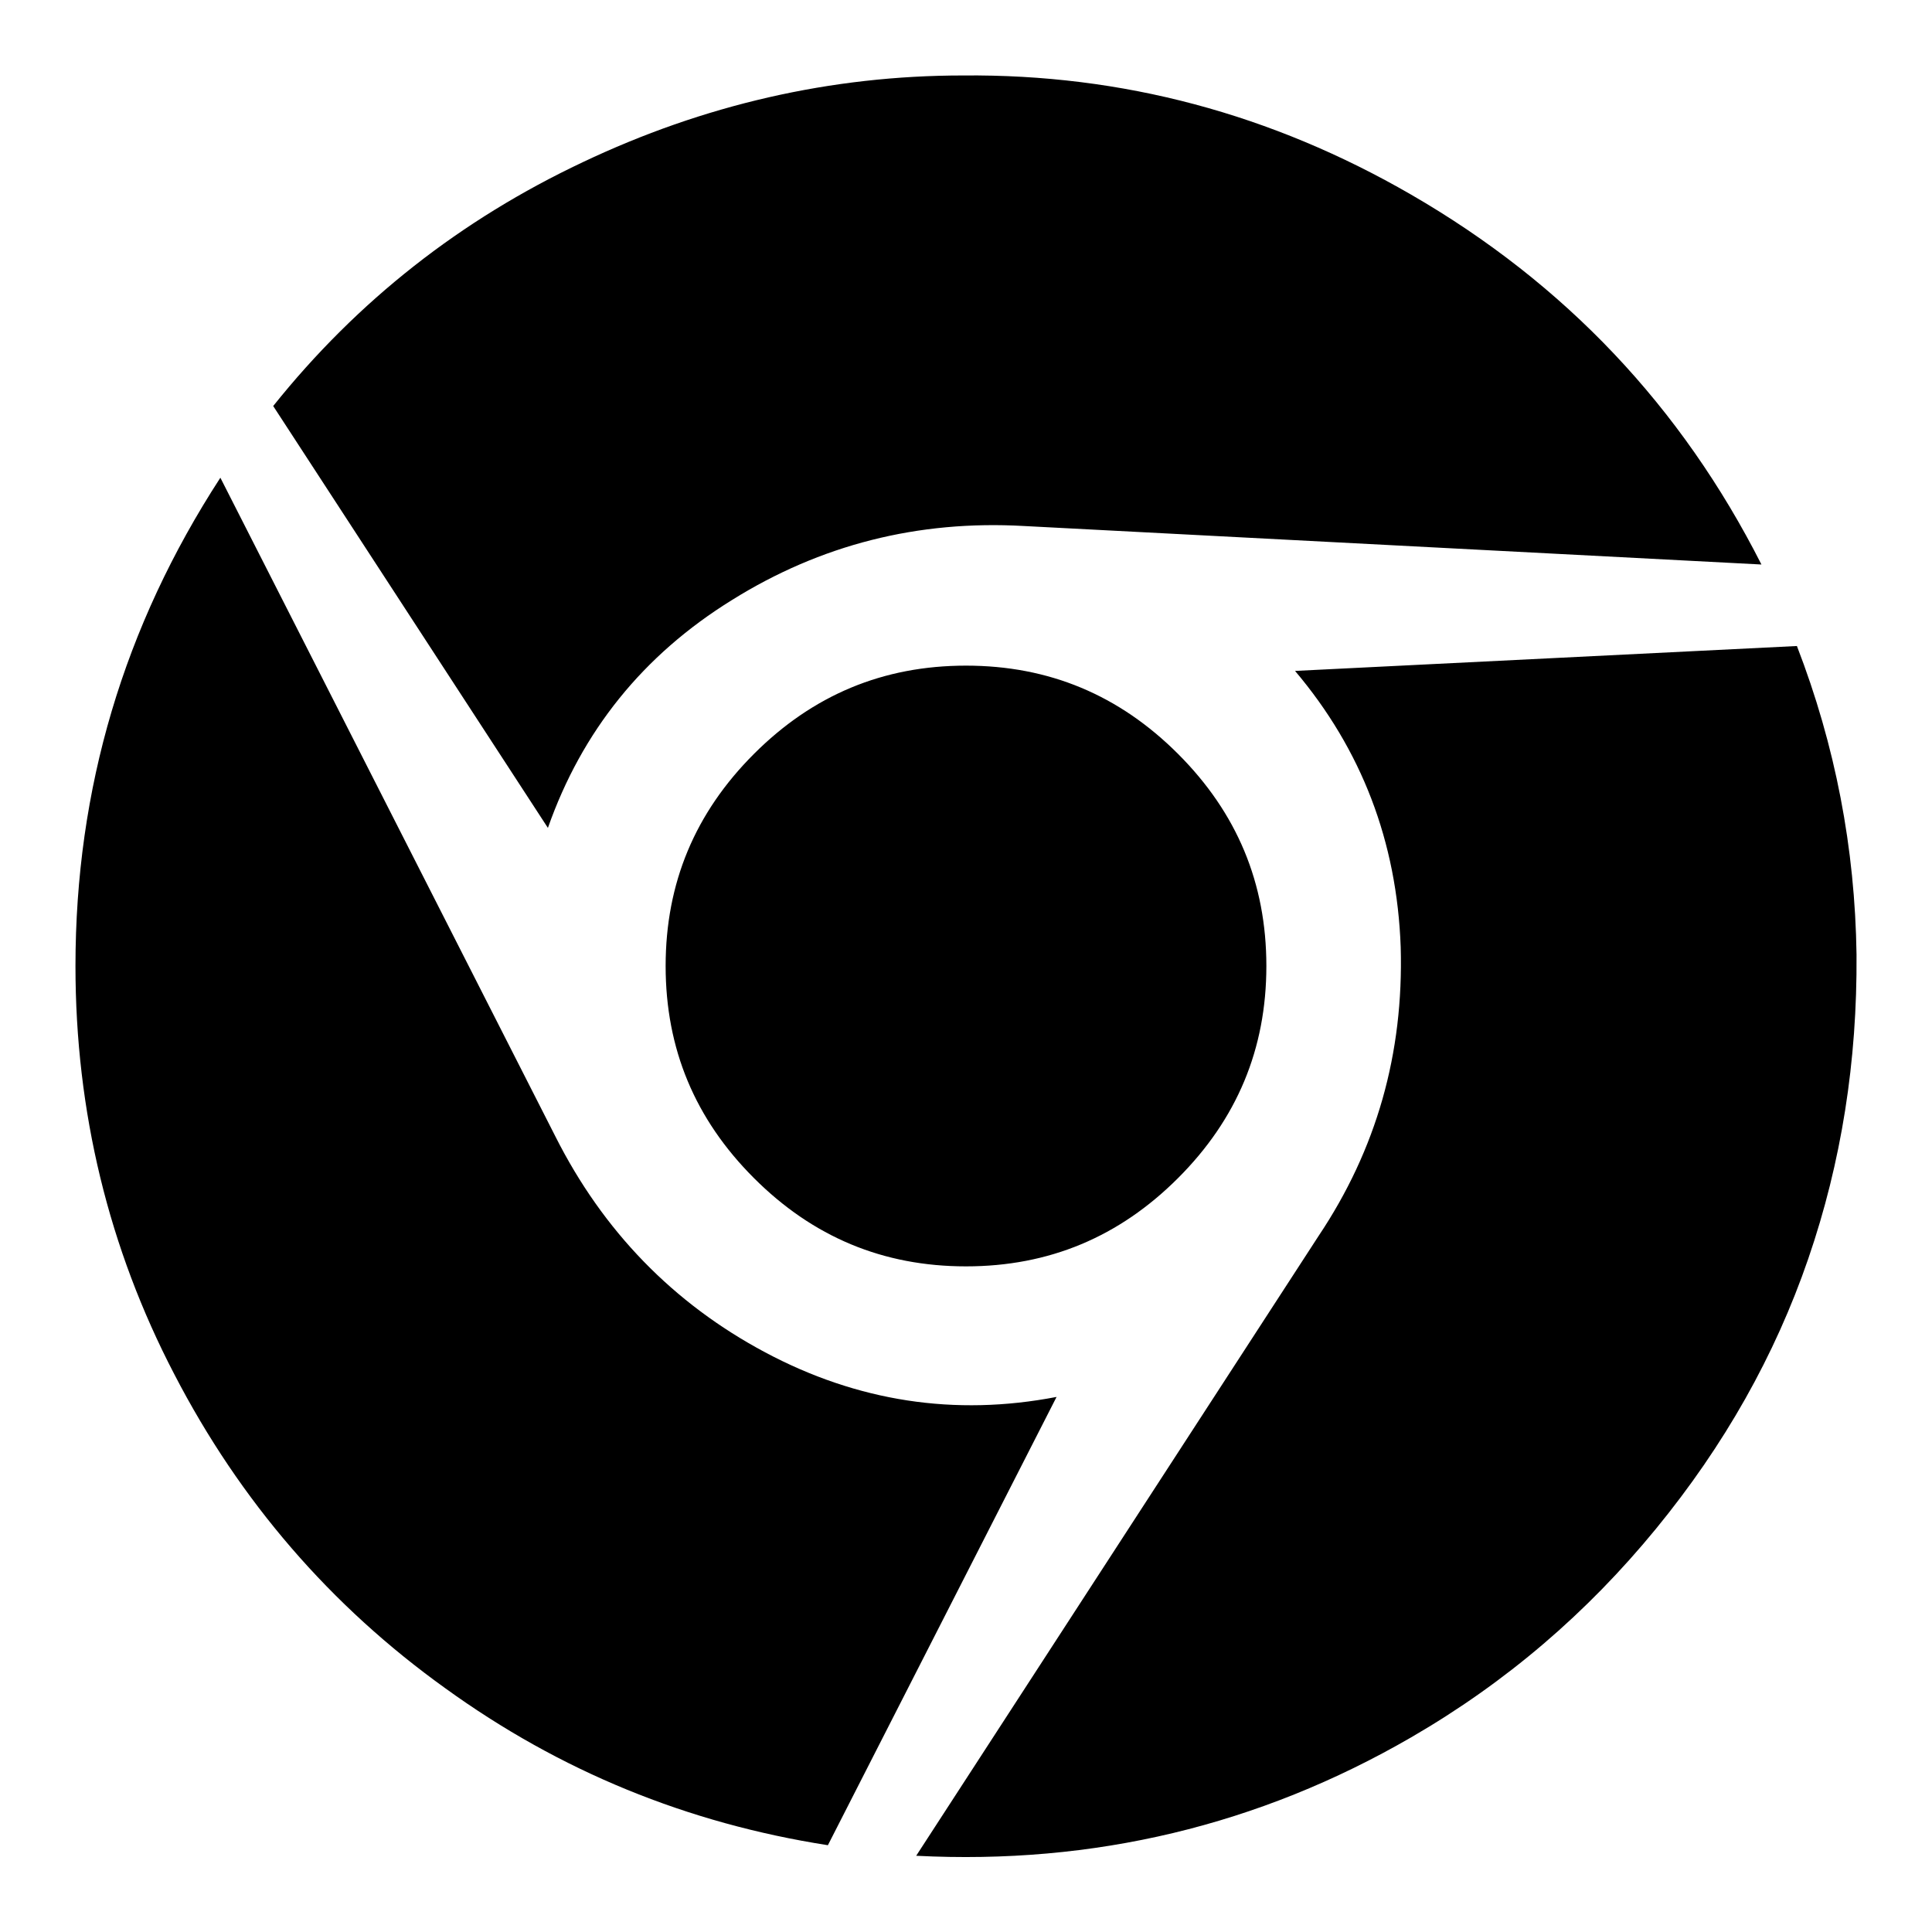
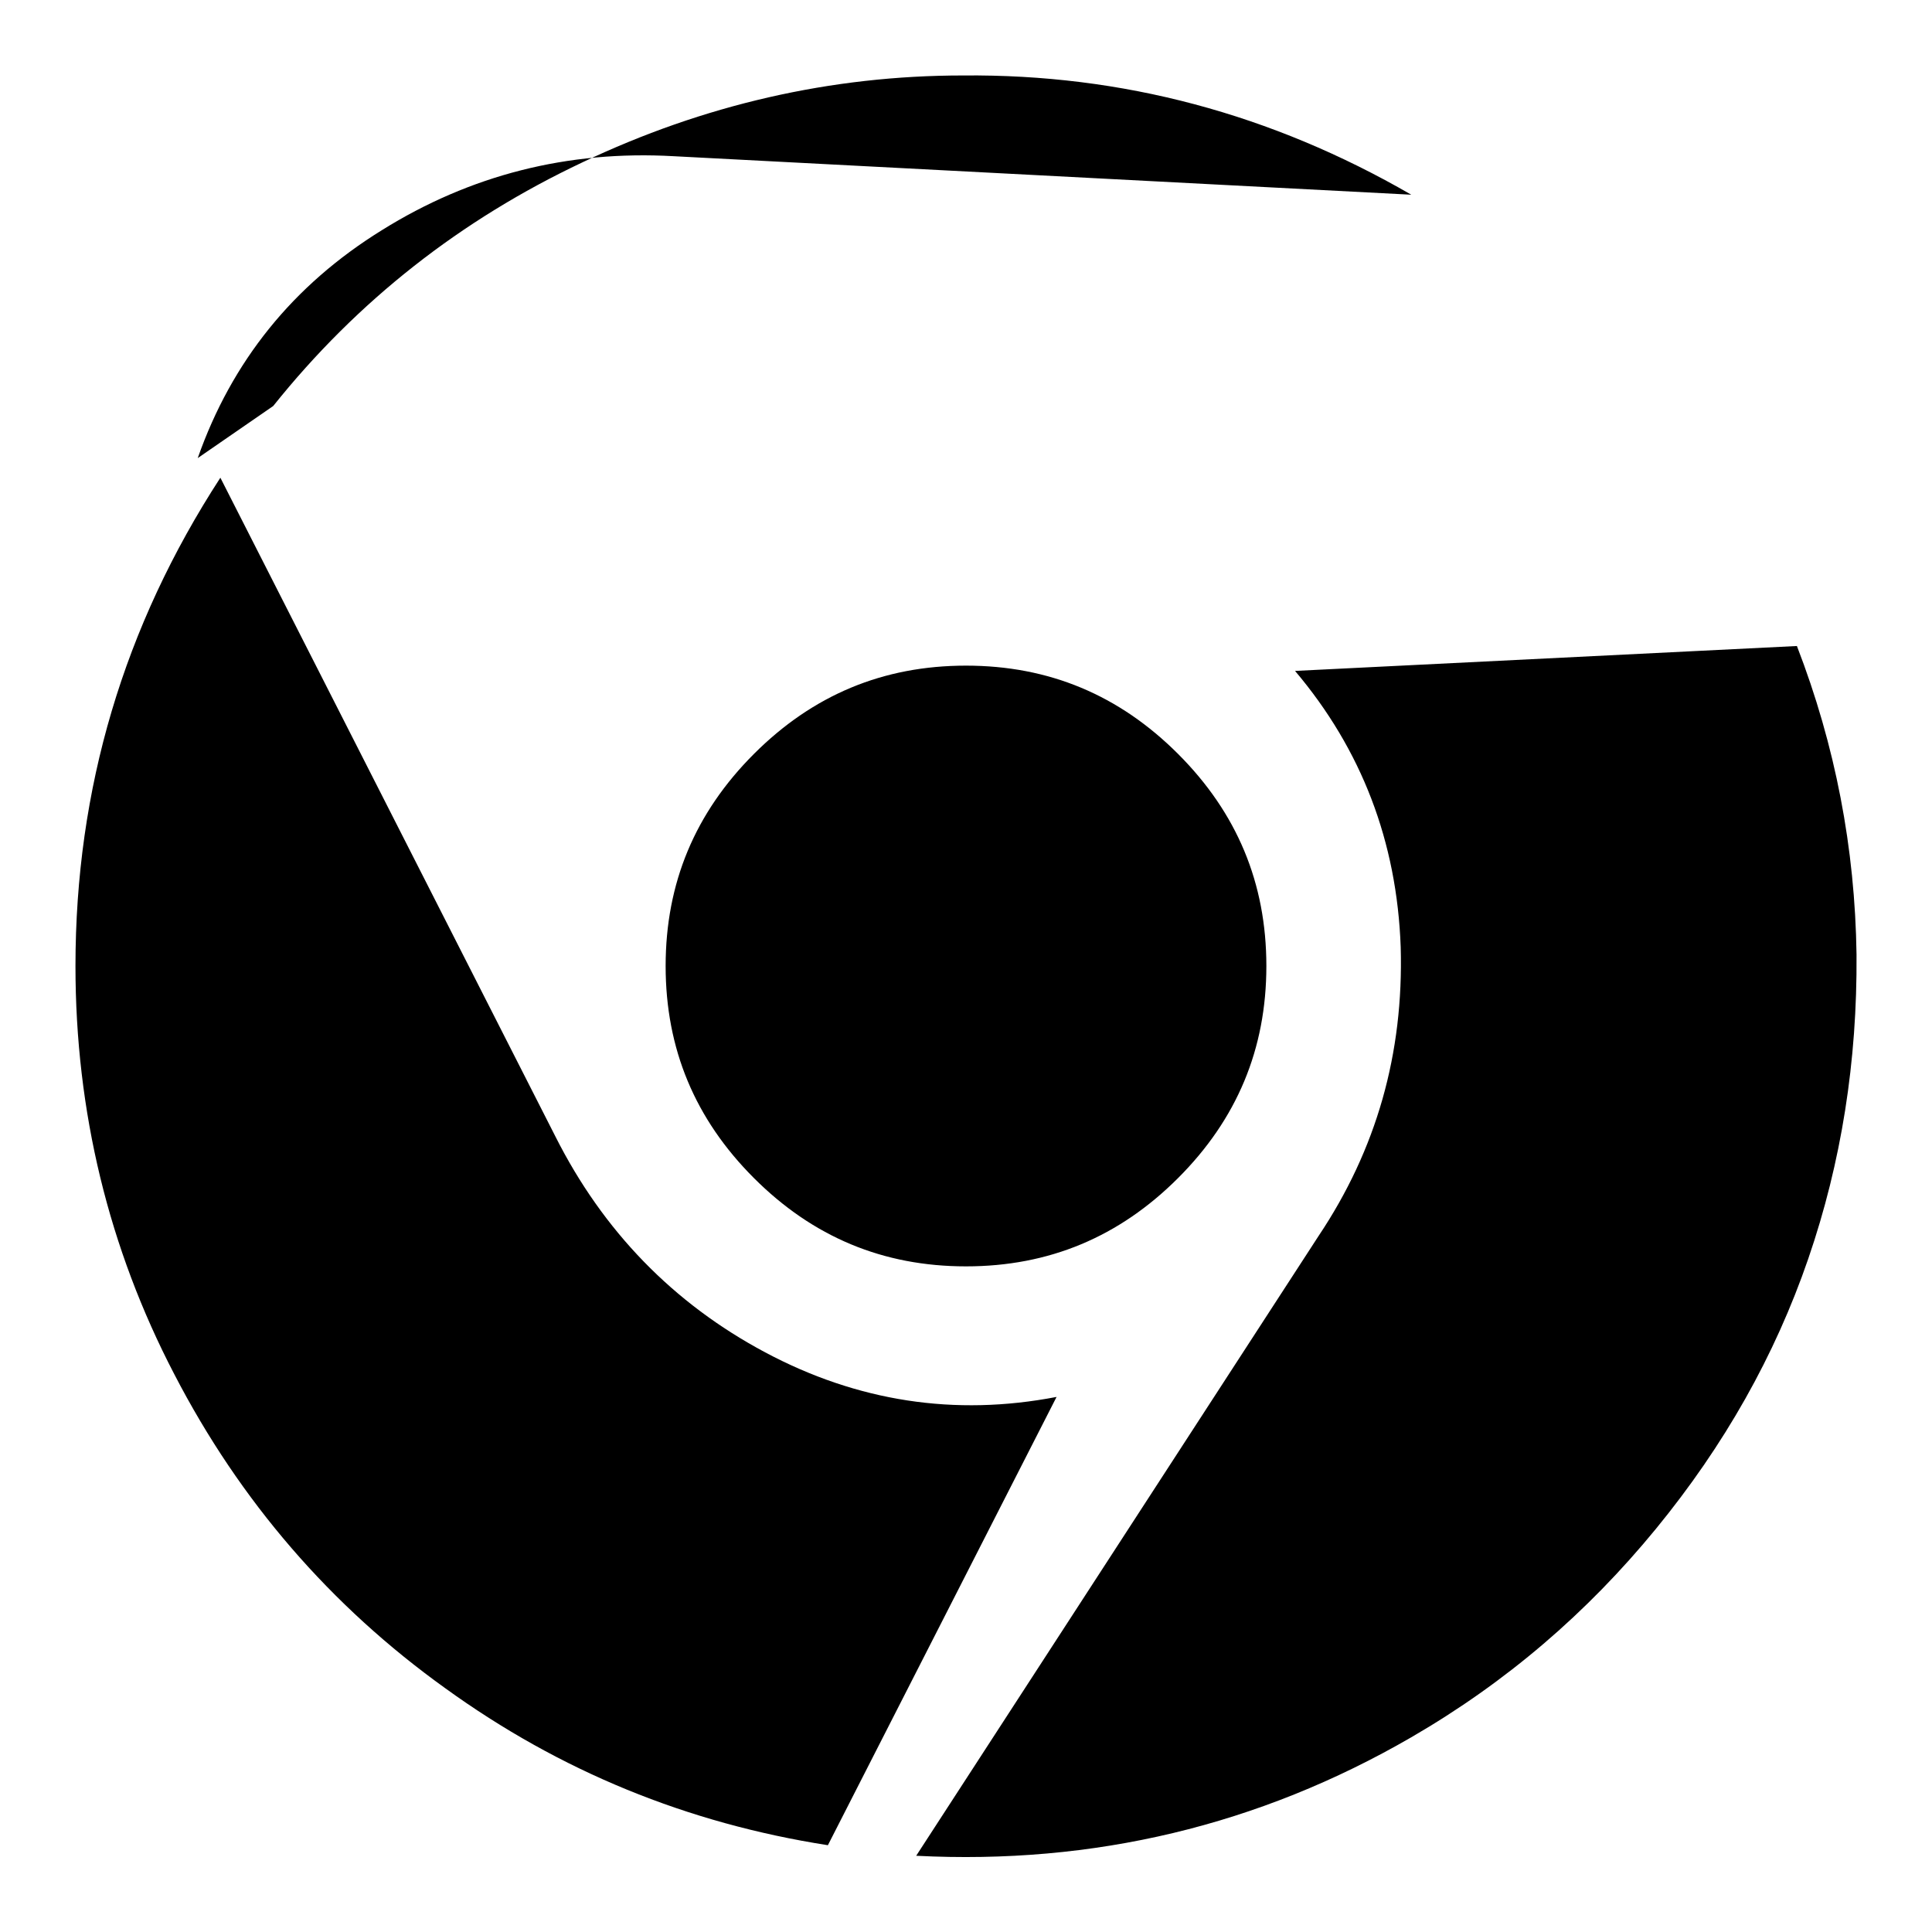
<svg xmlns="http://www.w3.org/2000/svg" version="1.1" x="0px" y="0px" viewBox="0 0 256 256" enable-background="new 0 0 256 256" xml:space="preserve">
  <g>
    <g>
-       <path fill="#000000" d="M127.6,10c21.1-0.2,40.9,5.1,59.4,15.8c20.4,11.8,35.8,28.1,46.4,49l-97.7-5.1c-14.1-0.8-27,2.5-38.7,9.8c-11.8,7.3-19.9,17.4-24.4,30.2L36.2,53.8c11.2-14,24.9-24.7,41-32.3C93.2,13.9,110.1,10,127.6,10L127.6,10z M29.2,63.3l44.4,87.3c6.3,12.5,15.6,22.1,27.8,28.6s25.1,8.5,38.6,5.9l-30.3,59.4c-18.6-2.9-35.5-9.8-50.7-20.8c-15.2-10.9-27.2-24.8-35.9-41.6C14.4,165.4,10,147.3,10,128C10,104.5,16.4,83,29.2,63.3L29.2,63.3z M238.1,85.6c5.1,13.2,7.7,26.8,7.9,40.9c0.1,14.1-2,27.5-6.4,40.3c-4.4,12.8-11.1,24.7-20.2,35.8c-9.1,11.1-19.8,20.3-32.4,27.6c-20.2,11.7-42.1,16.9-65.6,15.7l53.3-82.1c7.7-11.5,11.3-24.2,10.9-38.3c-0.5-14-5.2-26.2-14-36.6L238.1,85.6z M128,88.2c11,0,20.3,3.9,28.1,11.7s11.7,17.1,11.7,28.1c0,11-3.9,20.3-11.7,28.1c-7.8,7.8-17.1,11.7-28.1,11.7s-20.3-3.9-28.1-11.7c-7.8-7.8-11.7-17.1-11.7-28.1c0-11,3.9-20.3,11.7-28.1C107.7,92.1,117,88.2,128,88.2z" />
+       <path fill="#000000" d="M127.6,10c21.1-0.2,40.9,5.1,59.4,15.8l-97.7-5.1c-14.1-0.8-27,2.5-38.7,9.8c-11.8,7.3-19.9,17.4-24.4,30.2L36.2,53.8c11.2-14,24.9-24.7,41-32.3C93.2,13.9,110.1,10,127.6,10L127.6,10z M29.2,63.3l44.4,87.3c6.3,12.5,15.6,22.1,27.8,28.6s25.1,8.5,38.6,5.9l-30.3,59.4c-18.6-2.9-35.5-9.8-50.7-20.8c-15.2-10.9-27.2-24.8-35.9-41.6C14.4,165.4,10,147.3,10,128C10,104.5,16.4,83,29.2,63.3L29.2,63.3z M238.1,85.6c5.1,13.2,7.7,26.8,7.9,40.9c0.1,14.1-2,27.5-6.4,40.3c-4.4,12.8-11.1,24.7-20.2,35.8c-9.1,11.1-19.8,20.3-32.4,27.6c-20.2,11.7-42.1,16.9-65.6,15.7l53.3-82.1c7.7-11.5,11.3-24.2,10.9-38.3c-0.5-14-5.2-26.2-14-36.6L238.1,85.6z M128,88.2c11,0,20.3,3.9,28.1,11.7s11.7,17.1,11.7,28.1c0,11-3.9,20.3-11.7,28.1c-7.8,7.8-17.1,11.7-28.1,11.7s-20.3-3.9-28.1-11.7c-7.8-7.8-11.7-17.1-11.7-28.1c0-11,3.9-20.3,11.7-28.1C107.7,92.1,117,88.2,128,88.2z" />
    </g>
  </g>
</svg>